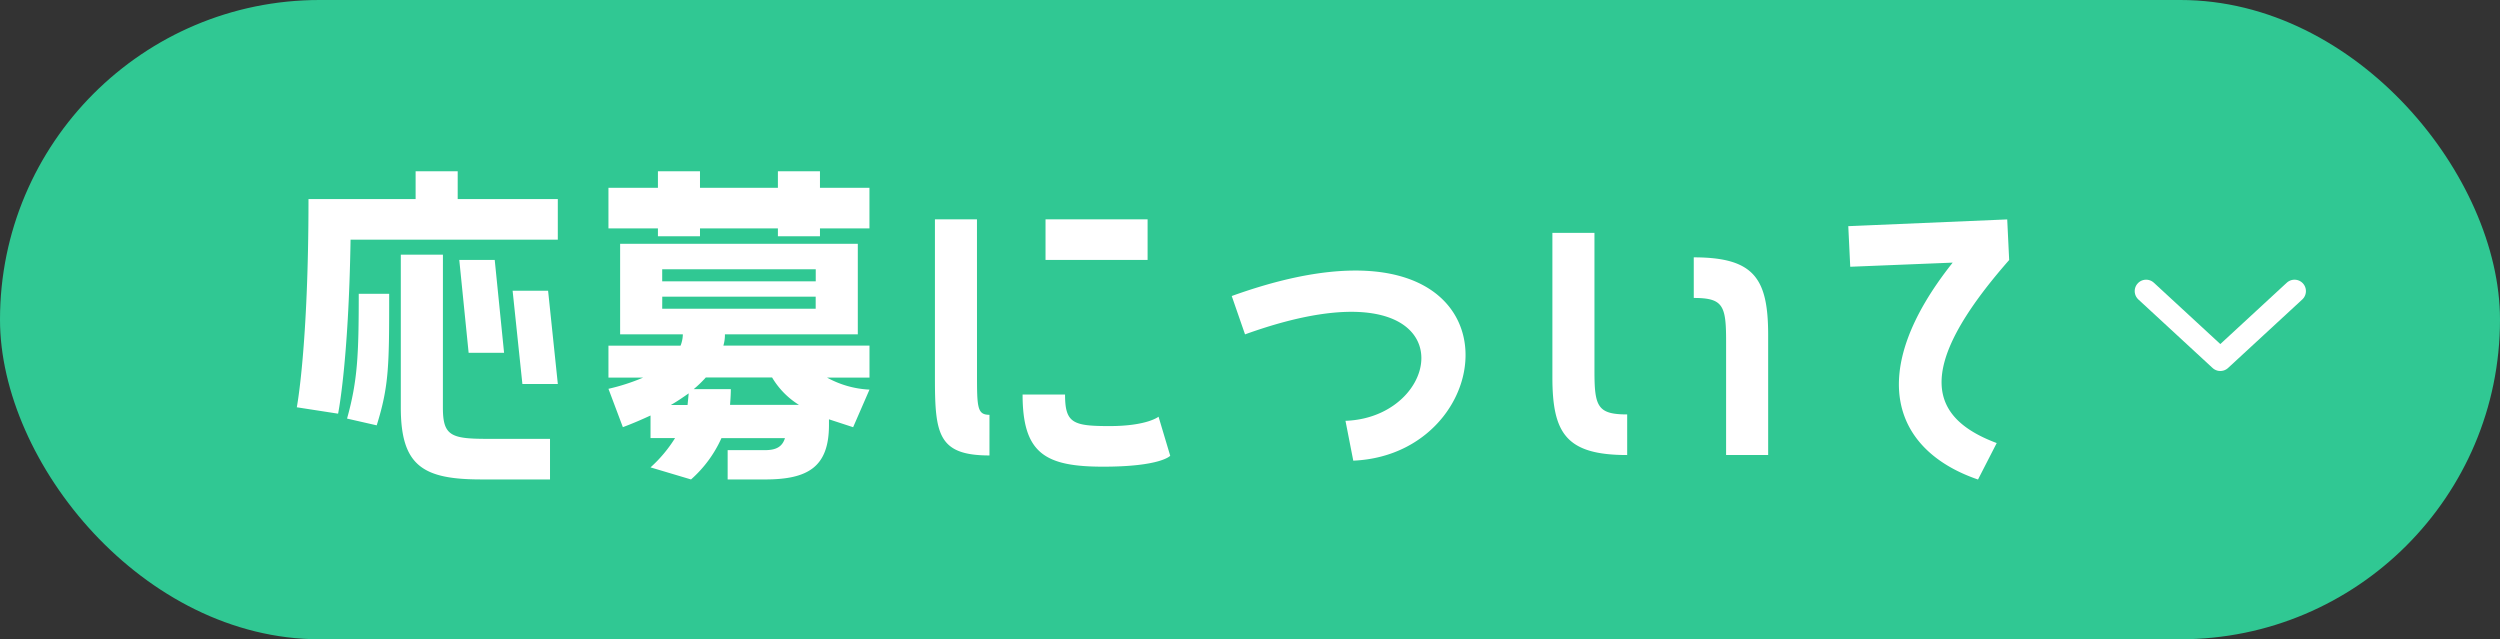
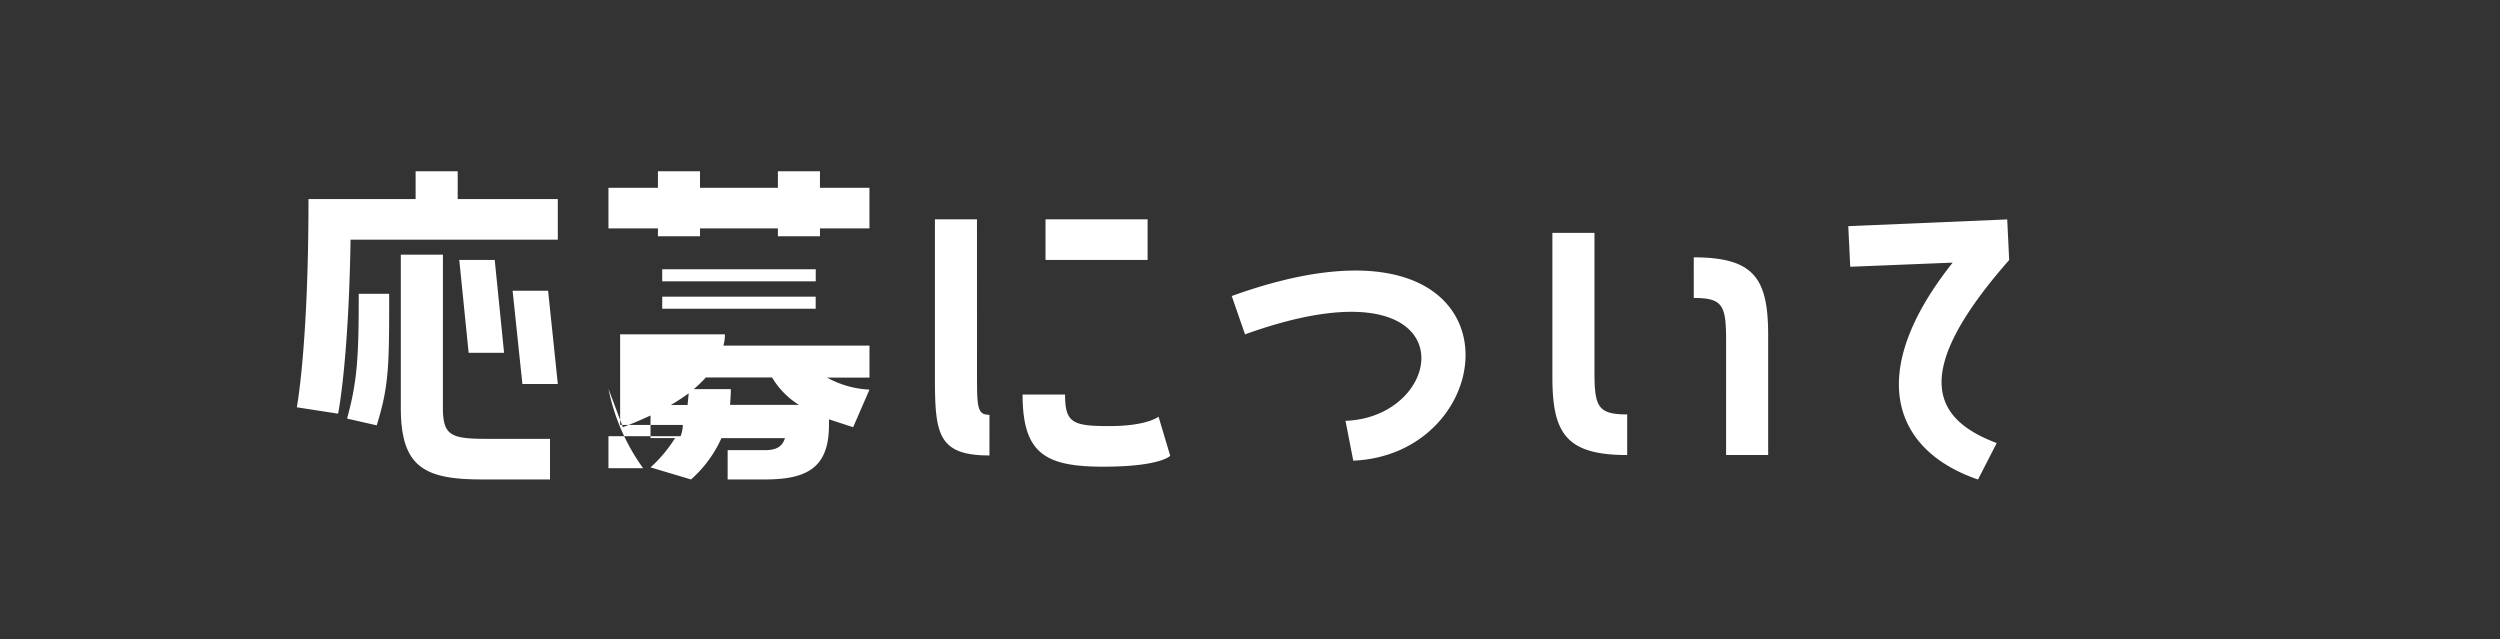
<svg xmlns="http://www.w3.org/2000/svg" id="コンポーネント_102_1" data-name="コンポーネント 102 – 1" width="219" height="56" viewBox="0 0 219 56">
  <rect x="0" y="0" width="219" height="56" fill="#333333" stroke="none" />
-   <rect id="長方形_1097" data-name="長方形 1097" width="219" height="56" rx="28" fill="#30c893" />
-   <path id="パス_7257" data-name="パス 7257" d="M13.008-30.16v2.437H3.624C3.624-14.816,2.6-9.482,2.6-9.482l3.617.56S7.139-13.4,7.309-24.167H25.464v-3.556h-8.77V-30.16ZM15.4-22.85H11.711v13.4c0,5.137,1.979,6.289,7.064,6.289h6.006V-6.716h-5.46c-3.208,0-3.924-.263-3.924-2.733Zm1.433.461.819,8.133h3.105l-.819-8.133Zm5.528,10.866h3.105l-.853-8.166H21.505ZM9.6-7.9c1.092-3.49,1.092-5.334,1.092-11.524H8.026c0,5.367-.1,7.606-1.024,10.932ZM44.744-30.16v1.449H37.919V-30.16H34.234v1.449H29.9v3.556h4.334v.691h3.685v-.691h6.825v.691h3.685v-.691h4.334v-3.556H48.429V-30.16Zm7,14.29v-7.935H30.923v7.935h5.494a2.83,2.83,0,0,1-.2.988H29.9v2.8h3.037A17.864,17.864,0,0,1,29.9-11.1l1.263,3.359c.887-.329,1.706-.691,2.423-1.021v1.976h2.15a11.927,11.927,0,0,1-2.15,2.568L37.134-3.16A10.637,10.637,0,0,0,39.8-6.782h5.562c-.239.79-.819,1.054-1.74,1.054H40.342V-3.16h3.276c3.754,0,5.6-1.087,5.6-4.774v-.494l2.116.691,1.433-3.293a8.493,8.493,0,0,1-3.72-1.054h3.72v-2.8h-12.8a3.287,3.287,0,0,0,.136-.988Zm-3.685-5.7v1.054H34.609v-1.054Zm-13.445,2.4H48.054v1.054H34.609Zm9.623,7.079a7.06,7.06,0,0,0,2.355,2.4h-6.04c.034-.461.068-.922.068-1.383H37.373a10.145,10.145,0,0,0,1.058-1.021ZM35.36-9.68c.58-.329,1.092-.691,1.57-1.021l-.1,1.021ZM62.182-25.945H58.5v13.9c0,4.906.273,6.783,4.777,6.783V-8.823c-1.092,0-1.092-.659-1.092-3.754Zm6.006,0v3.556h8.941v-3.556Zm9.9,17.287s-.99.823-4.3.823c-3.208,0-3.89-.263-3.89-2.766h-3.72c0,5.17,1.979,6.322,7.064,6.322,5.05,0,5.869-.955,5.869-.955Zm7.576-7.211c19.724-7.112,18.086,7.244,8.8,7.573l.682,3.49C109.035-5.4,110.5-28.612,84.5-19.228Zm30.61-8.89h-3.685v12.644c0,4.906,1.194,6.816,6.552,6.816V-8.856c-2.593,0-2.866-.691-2.866-3.787Zm8.7,5.7c2.559,0,2.832.659,2.832,3.754V-5.3h3.685V-15.8c0-4.939-1.194-6.816-6.518-6.816Zm13.535-6.289.171,3.556,8.975-.362c-7.746,9.746-5.187,16.463,2.218,19l1.638-3.194c-5.8-2.173-7.439-6.322,1.092-16.035l-.171-3.556Z" transform="translate(23.4 45.16)" fill="#fff" />
-   <path id="パス_8727" data-name="パス 8727" d="M242.321,26.153l6.5,6,6.5-6" transform="translate(-54.321 -0.653)" fill="none" stroke="#fff" stroke-linecap="round" stroke-linejoin="round" stroke-width="2" />
+   <path id="パス_7257" data-name="パス 7257" d="M13.008-30.16v2.437H3.624C3.624-14.816,2.6-9.482,2.6-9.482l3.617.56S7.139-13.4,7.309-24.167H25.464v-3.556h-8.77V-30.16ZM15.4-22.85H11.711v13.4c0,5.137,1.979,6.289,7.064,6.289h6.006V-6.716h-5.46c-3.208,0-3.924-.263-3.924-2.733Zm1.433.461.819,8.133h3.105l-.819-8.133Zm5.528,10.866h3.105l-.853-8.166H21.505ZM9.6-7.9c1.092-3.49,1.092-5.334,1.092-11.524H8.026c0,5.367-.1,7.606-1.024,10.932ZM44.744-30.16v1.449H37.919V-30.16H34.234v1.449H29.9v3.556h4.334v.691h3.685v-.691h6.825v.691h3.685v-.691h4.334v-3.556H48.429V-30.16Zm7,14.29H30.923v7.935h5.494a2.83,2.83,0,0,1-.2.988H29.9v2.8h3.037A17.864,17.864,0,0,1,29.9-11.1l1.263,3.359c.887-.329,1.706-.691,2.423-1.021v1.976h2.15a11.927,11.927,0,0,1-2.15,2.568L37.134-3.16A10.637,10.637,0,0,0,39.8-6.782h5.562c-.239.79-.819,1.054-1.74,1.054H40.342V-3.16h3.276c3.754,0,5.6-1.087,5.6-4.774v-.494l2.116.691,1.433-3.293a8.493,8.493,0,0,1-3.72-1.054h3.72v-2.8h-12.8a3.287,3.287,0,0,0,.136-.988Zm-3.685-5.7v1.054H34.609v-1.054Zm-13.445,2.4H48.054v1.054H34.609Zm9.623,7.079a7.06,7.06,0,0,0,2.355,2.4h-6.04c.034-.461.068-.922.068-1.383H37.373a10.145,10.145,0,0,0,1.058-1.021ZM35.36-9.68c.58-.329,1.092-.691,1.57-1.021l-.1,1.021ZM62.182-25.945H58.5v13.9c0,4.906.273,6.783,4.777,6.783V-8.823c-1.092,0-1.092-.659-1.092-3.754Zm6.006,0v3.556h8.941v-3.556Zm9.9,17.287s-.99.823-4.3.823c-3.208,0-3.89-.263-3.89-2.766h-3.72c0,5.17,1.979,6.322,7.064,6.322,5.05,0,5.869-.955,5.869-.955Zm7.576-7.211c19.724-7.112,18.086,7.244,8.8,7.573l.682,3.49C109.035-5.4,110.5-28.612,84.5-19.228Zm30.61-8.89h-3.685v12.644c0,4.906,1.194,6.816,6.552,6.816V-8.856c-2.593,0-2.866-.691-2.866-3.787Zm8.7,5.7c2.559,0,2.832.659,2.832,3.754V-5.3h3.685V-15.8c0-4.939-1.194-6.816-6.518-6.816Zm13.535-6.289.171,3.556,8.975-.362c-7.746,9.746-5.187,16.463,2.218,19l1.638-3.194c-5.8-2.173-7.439-6.322,1.092-16.035l-.171-3.556Z" transform="translate(23.4 45.16)" fill="#fff" />
</svg>